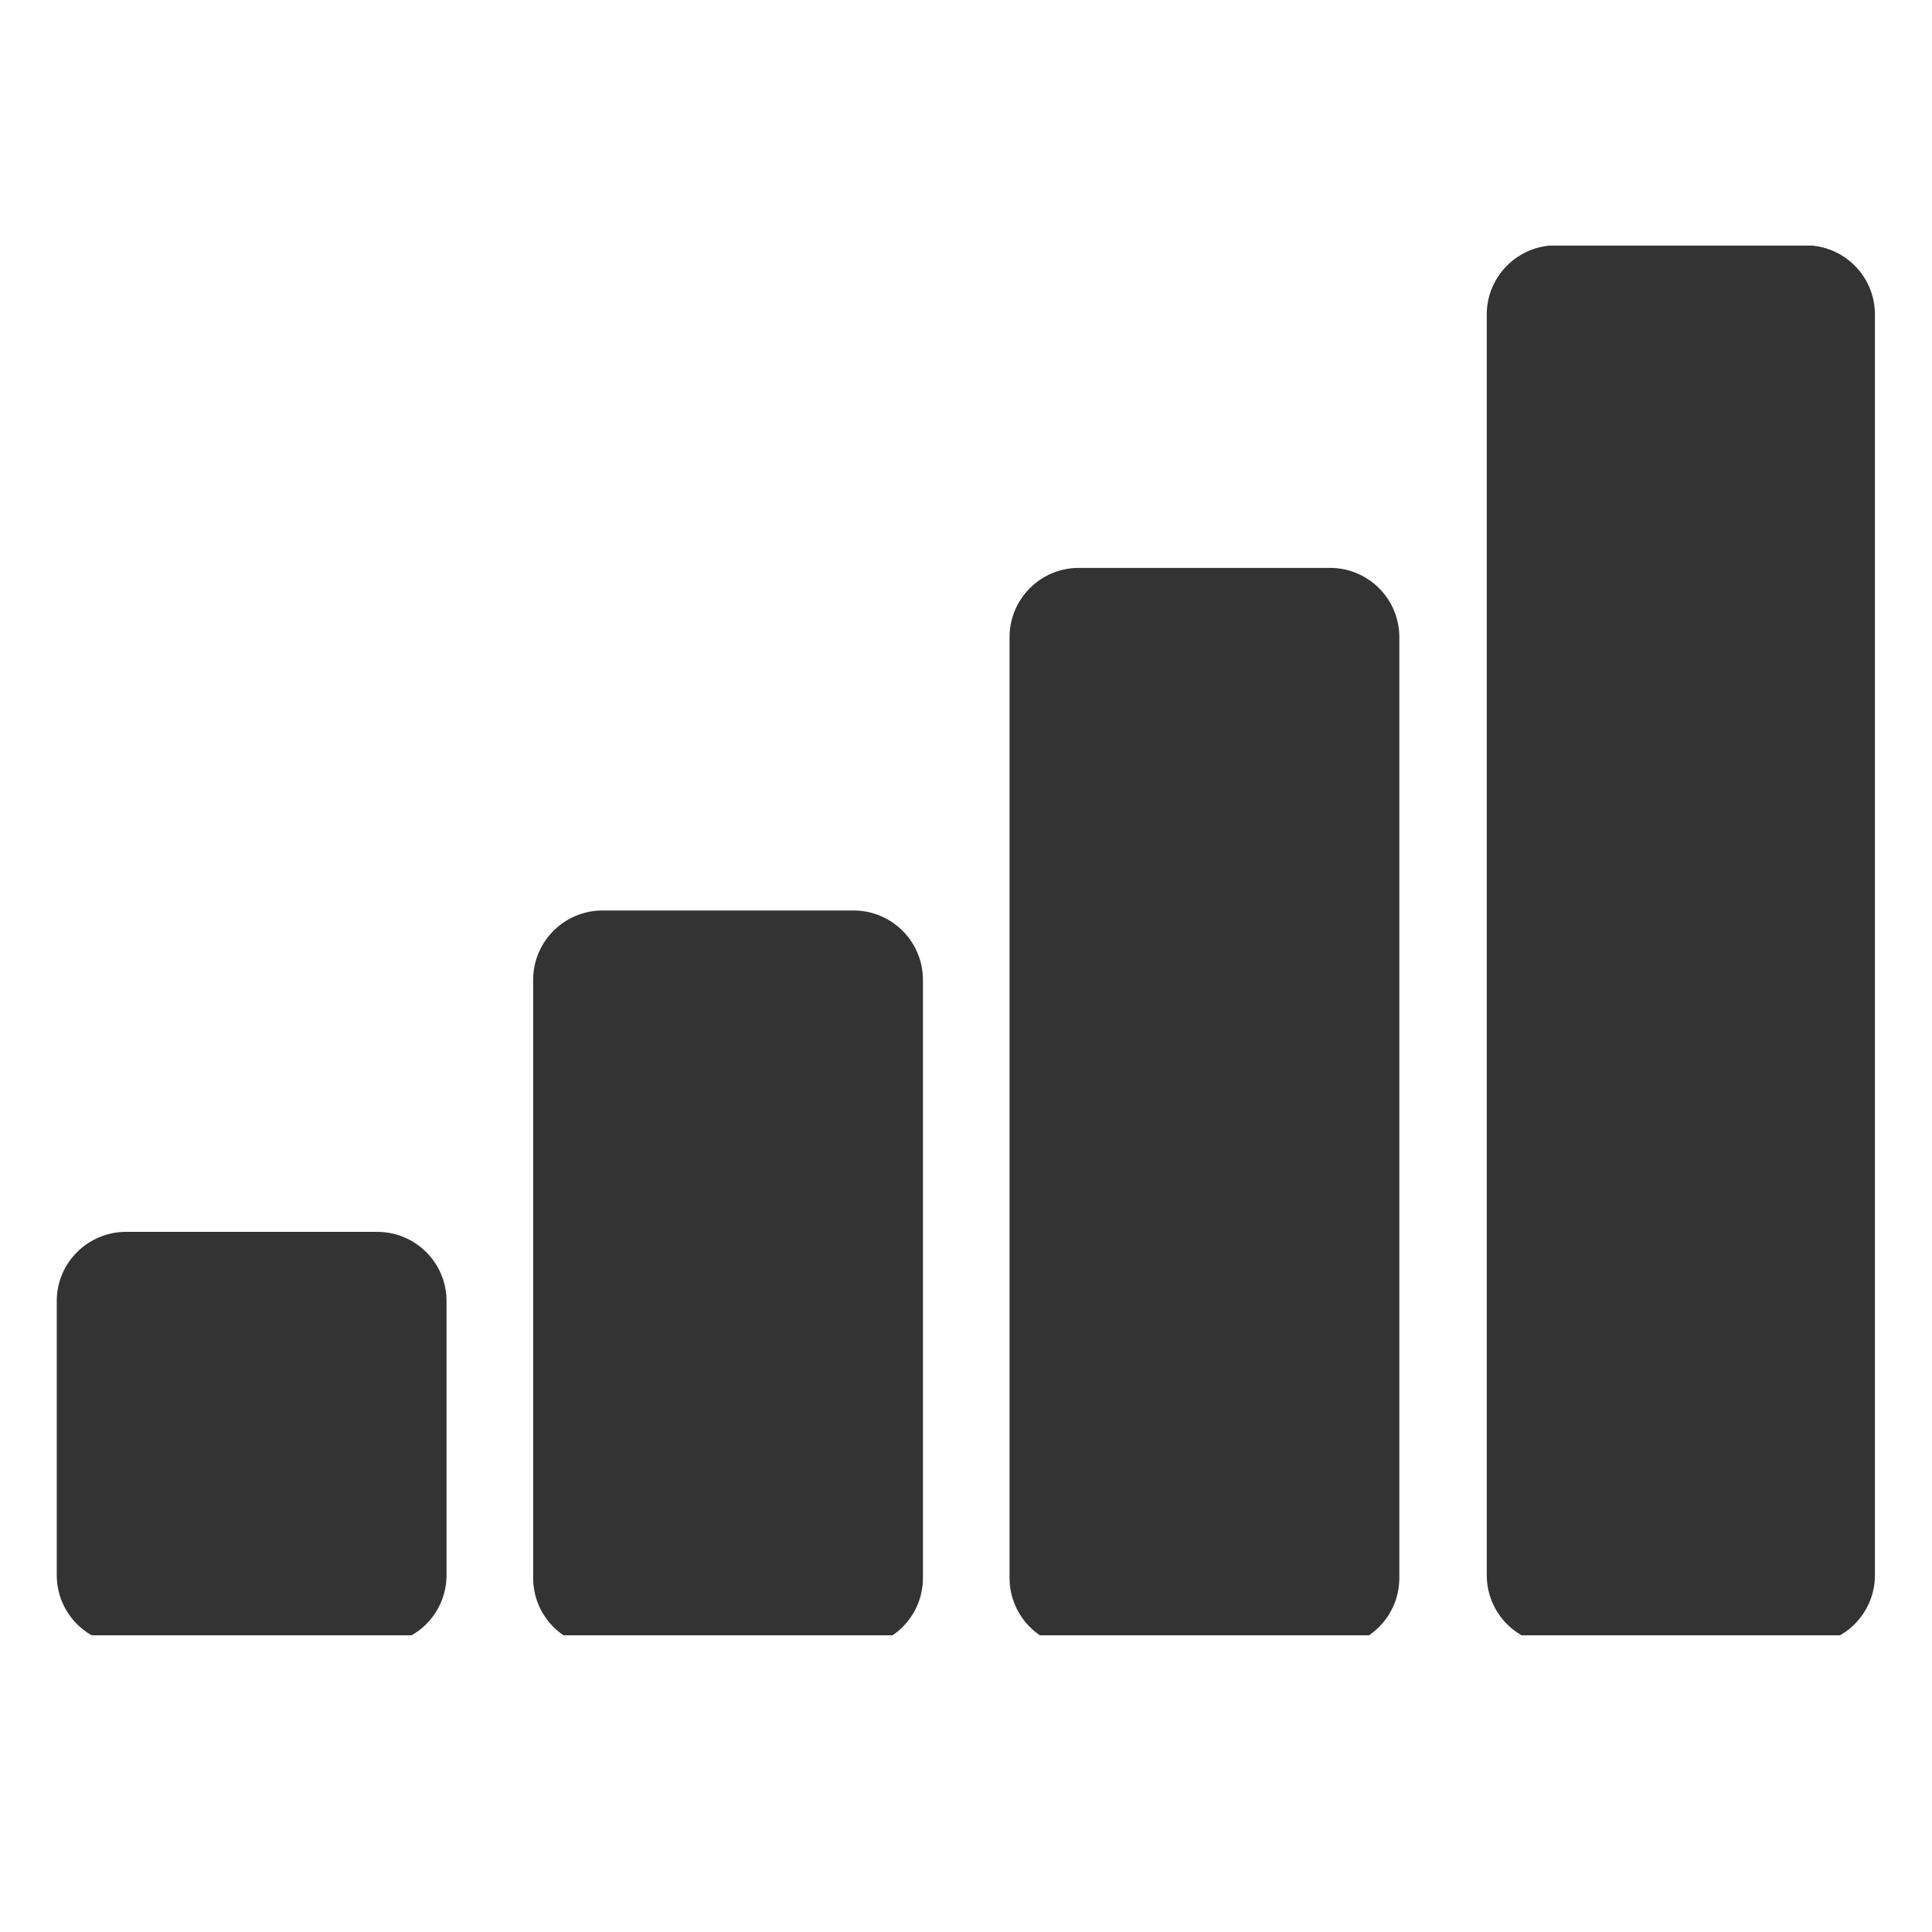
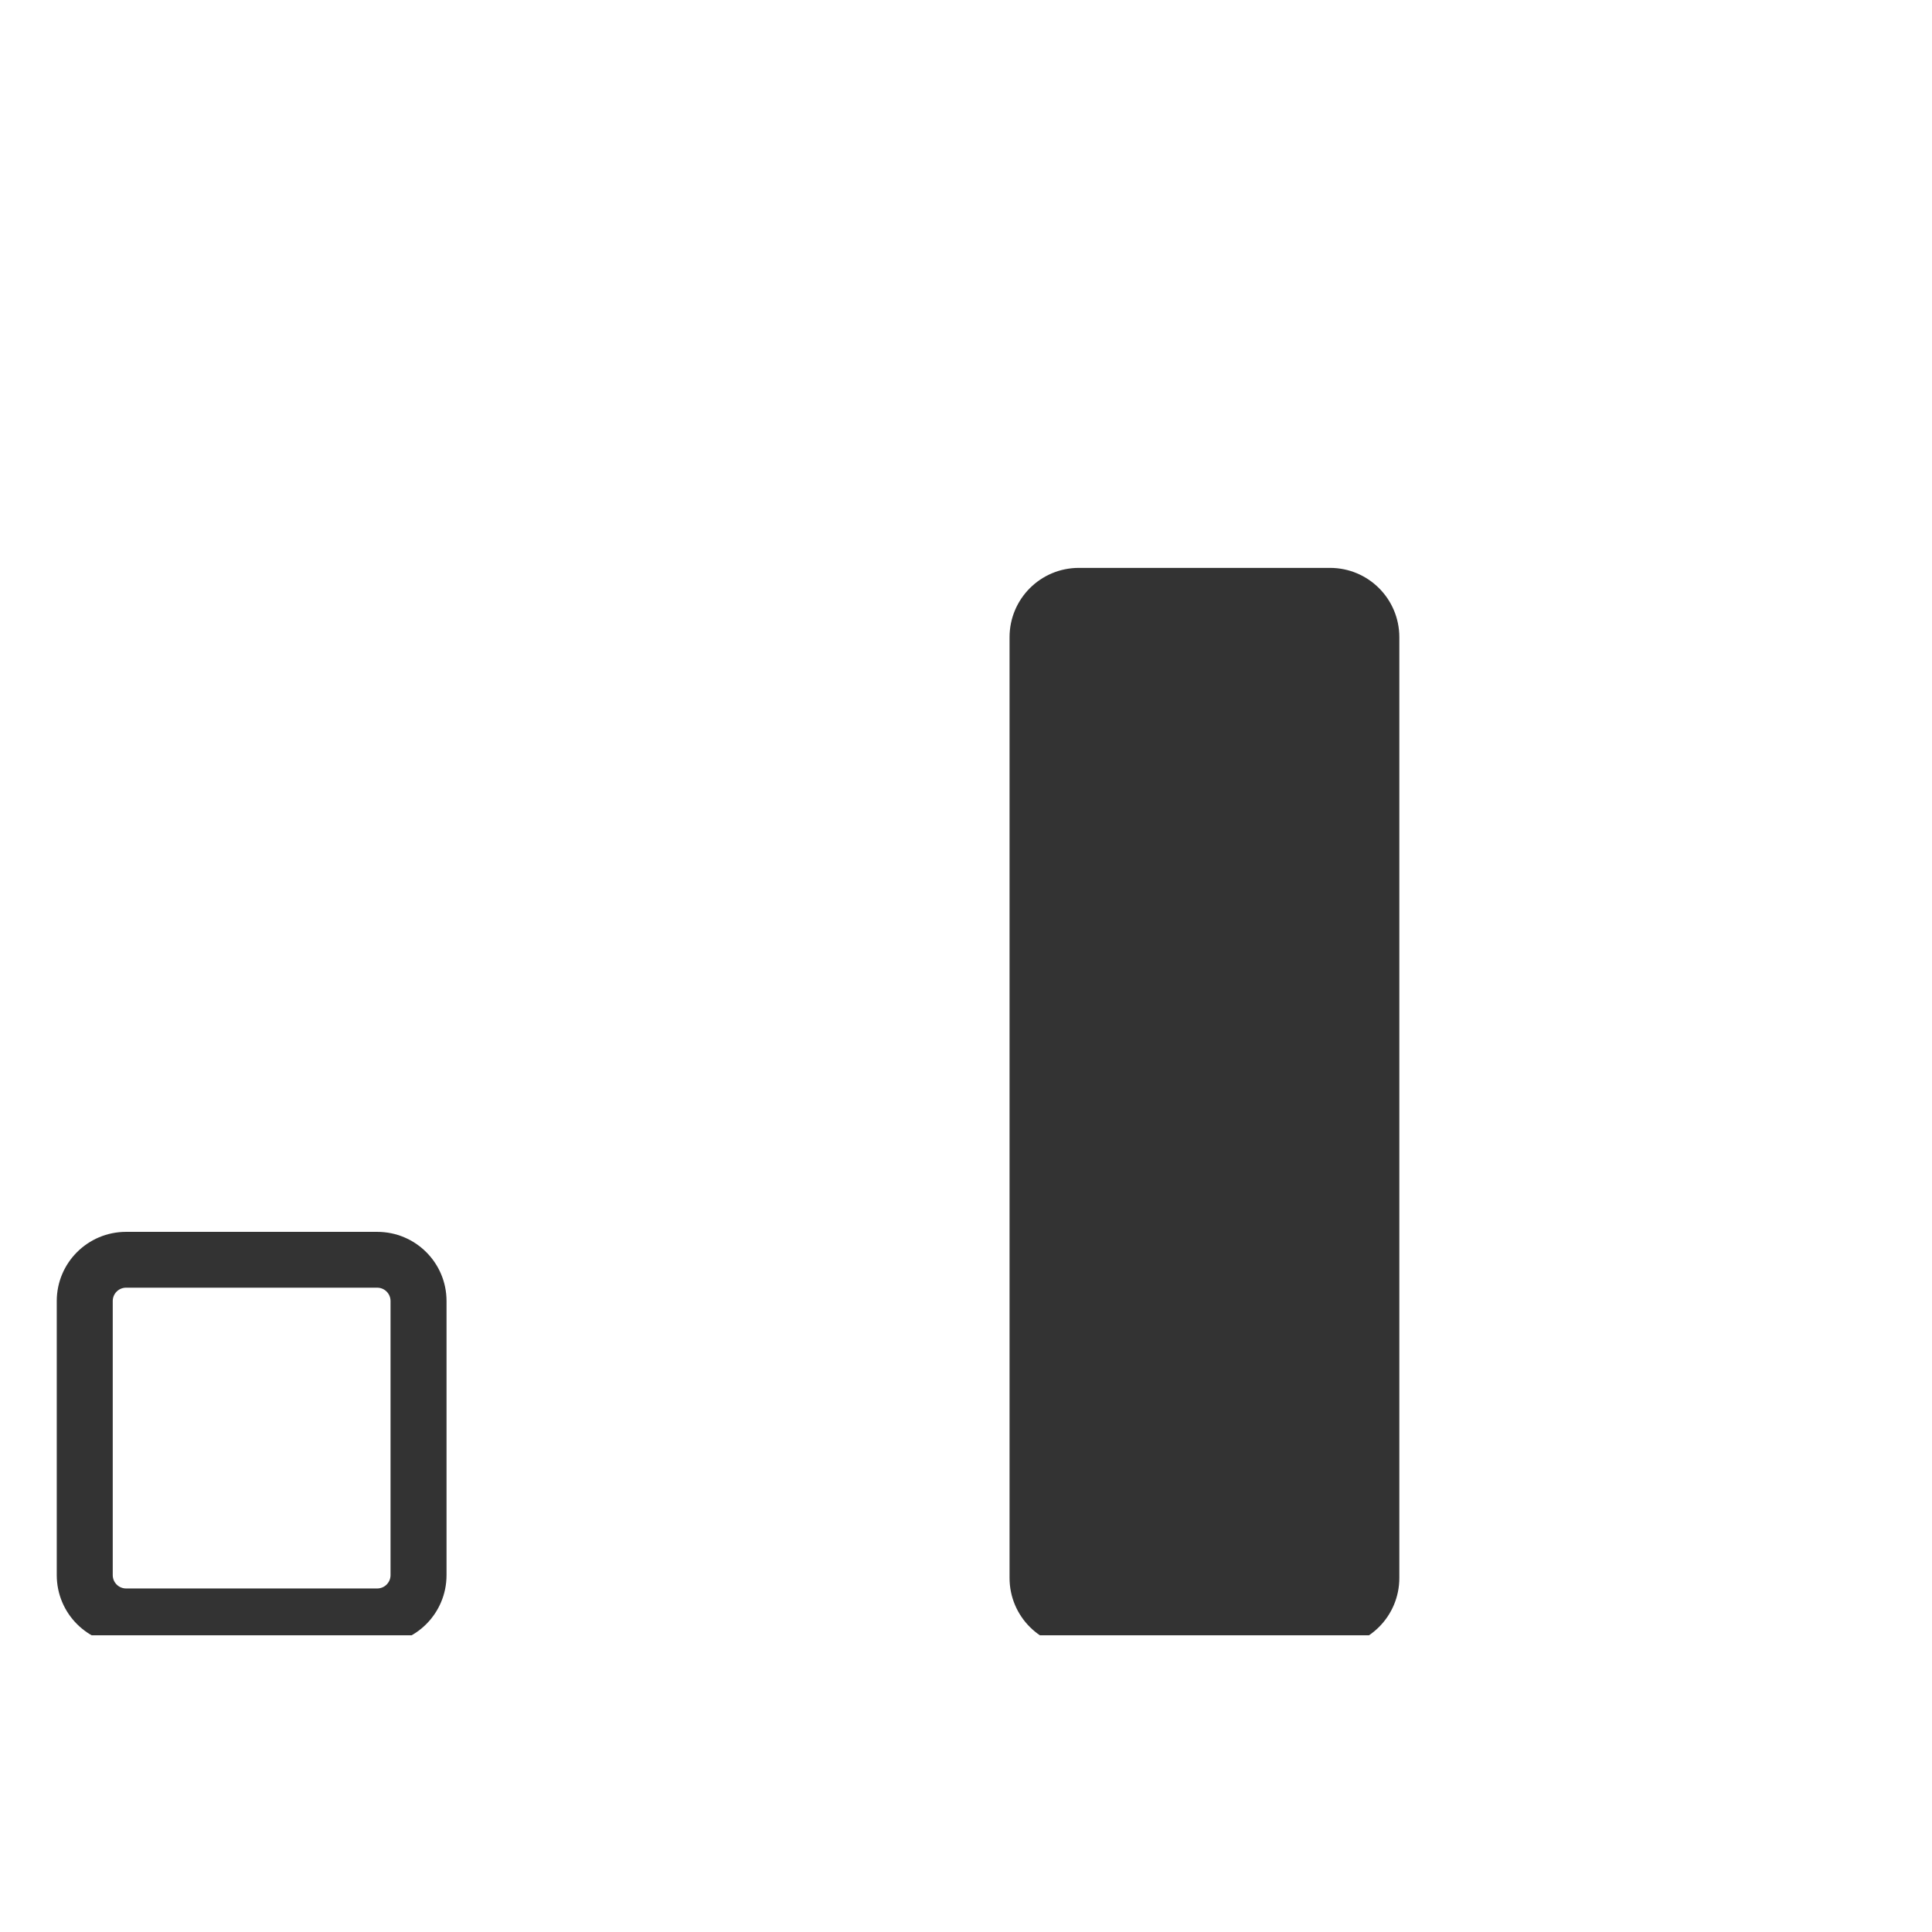
<svg xmlns="http://www.w3.org/2000/svg" width="64" zoomAndPan="magnify" viewBox="0 0 48 48" height="64" preserveAspectRatio="xMidYMid meet" version="1.0">
  <defs>
    <clipPath id="2d917970d5">
      <path d="M 37 6.102 L 46 6.102 L 46 40.629 L 37 40.629 Z M 37 6.102 " clip-rule="nonzero" />
    </clipPath>
    <clipPath id="b38cda56e3">
      <path d="M 36 6.102 L 46.902 6.102 L 46.902 40.629 L 36 40.629 Z M 36 6.102 " clip-rule="nonzero" />
    </clipPath>
    <clipPath id="923b214553">
      <path d="M 25 14 L 35 14 L 35 40.629 L 25 40.629 Z M 25 14 " clip-rule="nonzero" />
    </clipPath>
    <clipPath id="9282ab73ec">
      <path d="M 13 23 L 23 23 L 23 40.629 L 13 40.629 Z M 13 23 " clip-rule="nonzero" />
    </clipPath>
    <clipPath id="b4d5cc4de2">
-       <path d="M 13 22 L 23 22 L 23 40.629 L 13 40.629 Z M 13 22 " clip-rule="nonzero" />
-     </clipPath>
+       </clipPath>
    <clipPath id="ab6bf34bf9">
-       <path d="M 2 31 L 11 31 L 11 40.629 L 2 40.629 Z M 2 31 " clip-rule="nonzero" />
-     </clipPath>
+       </clipPath>
    <clipPath id="39e1a8d92e">
      <path d="M 1.352 30 L 12 30 L 12 40.629 L 1.352 40.629 Z M 1.352 30 " clip-rule="nonzero" />
    </clipPath>
  </defs>
  <g clip-path="url(#2d917970d5)">
-     <path fill="#333333" d="M 38.66 40.16 C 38.094 40.16 37.633 39.699 37.633 39.133 L 37.633 7.812 C 37.633 7.246 38.094 6.785 38.66 6.785 L 44.859 6.785 C 45.426 6.785 45.887 7.246 45.887 7.812 L 45.887 39.133 C 45.887 39.699 45.426 40.16 44.859 40.16 Z M 38.66 40.16 " fill-opacity="1" fill-rule="nonzero" />
-   </g>
+     </g>
  <g clip-path="url(#b38cda56e3)">
-     <path fill="#333333" d="M 44.859 7.48 C 45.043 7.48 45.191 7.629 45.191 7.812 L 45.191 39.133 C 45.191 39.316 45.043 39.465 44.859 39.465 L 38.66 39.465 C 38.477 39.465 38.328 39.316 38.328 39.133 L 38.328 7.812 C 38.328 7.633 38.477 7.48 38.66 7.48 L 44.859 7.48 M 44.859 6.094 L 38.66 6.094 C 37.711 6.094 36.938 6.863 36.938 7.812 L 36.938 39.133 C 36.938 40.086 37.707 40.855 38.66 40.855 L 44.859 40.855 C 45.812 40.855 46.582 40.086 46.582 39.133 L 46.582 7.812 C 46.582 6.863 45.812 6.094 44.859 6.094 Z M 44.859 6.094 " fill-opacity="1" fill-rule="nonzero" />
-   </g>
+     </g>
  <g clip-path="url(#923b214553)">
    <path fill="#333333" d="M 26.805 40.23 C 26.238 40.23 25.777 39.77 25.777 39.203 L 25.777 15.832 C 25.777 15.266 26.238 14.805 26.805 14.805 L 33.043 14.805 C 33.609 14.805 34.07 15.266 34.07 15.832 L 34.07 39.203 C 34.07 39.77 33.609 40.23 33.043 40.23 Z M 26.805 40.23 " fill-opacity="1" fill-rule="nonzero" />
    <path fill="#333333" d="M 33.043 15.5 C 33.227 15.5 33.375 15.648 33.375 15.832 L 33.375 39.203 C 33.375 39.387 33.227 39.535 33.043 39.535 L 26.805 39.535 C 26.621 39.535 26.473 39.387 26.473 39.203 L 26.473 15.832 C 26.473 15.648 26.621 15.5 26.805 15.5 L 33.043 15.5 M 33.043 14.109 L 26.805 14.109 C 25.852 14.109 25.082 14.879 25.082 15.832 L 25.082 39.203 C 25.082 40.156 25.852 40.926 26.805 40.926 L 33.043 40.926 C 33.996 40.926 34.766 40.156 34.766 39.203 L 34.766 15.832 C 34.766 14.879 33.996 14.109 33.043 14.109 Z M 33.043 14.109 " fill-opacity="1" fill-rule="nonzero" />
  </g>
  <g clip-path="url(#9282ab73ec)">
-     <path fill="#333333" d="M 14.969 40.23 C 14.402 40.23 13.941 39.77 13.941 39.203 L 13.941 24.344 C 13.941 23.777 14.402 23.316 14.969 23.316 L 21.207 23.316 C 21.773 23.316 22.234 23.777 22.234 24.344 L 22.234 39.203 C 22.234 39.77 21.773 40.23 21.207 40.23 Z M 14.969 40.23 " fill-opacity="1" fill-rule="nonzero" />
-   </g>
+     </g>
  <g clip-path="url(#b4d5cc4de2)">
    <path fill="#333333" d="M 21.207 24.012 C 21.391 24.012 21.539 24.16 21.539 24.344 L 21.539 39.203 C 21.539 39.387 21.391 39.535 21.207 39.535 L 14.969 39.535 C 14.785 39.535 14.637 39.387 14.637 39.203 L 14.637 24.344 C 14.637 24.16 14.785 24.012 14.969 24.012 L 21.207 24.012 M 21.207 22.621 L 14.969 22.621 C 14.016 22.621 13.246 23.395 13.246 24.344 L 13.246 39.203 C 13.246 40.156 14.016 40.926 14.969 40.926 L 21.207 40.926 C 22.16 40.926 22.93 40.156 22.93 39.203 L 22.93 24.344 C 22.93 23.395 22.16 22.621 21.207 22.621 Z M 21.207 22.621 " fill-opacity="1" fill-rule="nonzero" />
  </g>
  <g clip-path="url(#ab6bf34bf9)">
    <path fill="#333333" d="M 3.133 40.16 C 2.566 40.16 2.105 39.699 2.105 39.133 L 2.105 32.324 C 2.105 31.758 2.566 31.297 3.133 31.297 L 9.371 31.297 C 9.938 31.297 10.398 31.758 10.398 32.324 L 10.398 39.133 C 10.398 39.699 9.938 40.16 9.371 40.16 Z M 3.133 40.16 " fill-opacity="1" fill-rule="nonzero" />
  </g>
  <g clip-path="url(#39e1a8d92e)">
    <path fill="#333333" d="M 9.371 31.992 C 9.555 31.992 9.703 32.141 9.703 32.324 L 9.703 39.133 C 9.703 39.316 9.555 39.465 9.371 39.465 L 3.133 39.465 C 2.949 39.465 2.801 39.316 2.801 39.133 L 2.801 32.324 C 2.801 32.141 2.949 31.992 3.133 31.992 L 9.371 31.992 M 9.371 30.605 L 3.133 30.605 C 2.18 30.605 1.41 31.375 1.41 32.324 L 1.41 39.133 C 1.41 40.086 2.18 40.855 3.133 40.855 L 9.371 40.855 C 10.324 40.855 11.094 40.086 11.094 39.133 L 11.094 32.324 C 11.094 31.375 10.324 30.605 9.371 30.605 Z M 9.371 30.605 " fill-opacity="1" fill-rule="nonzero" />
  </g>
</svg>